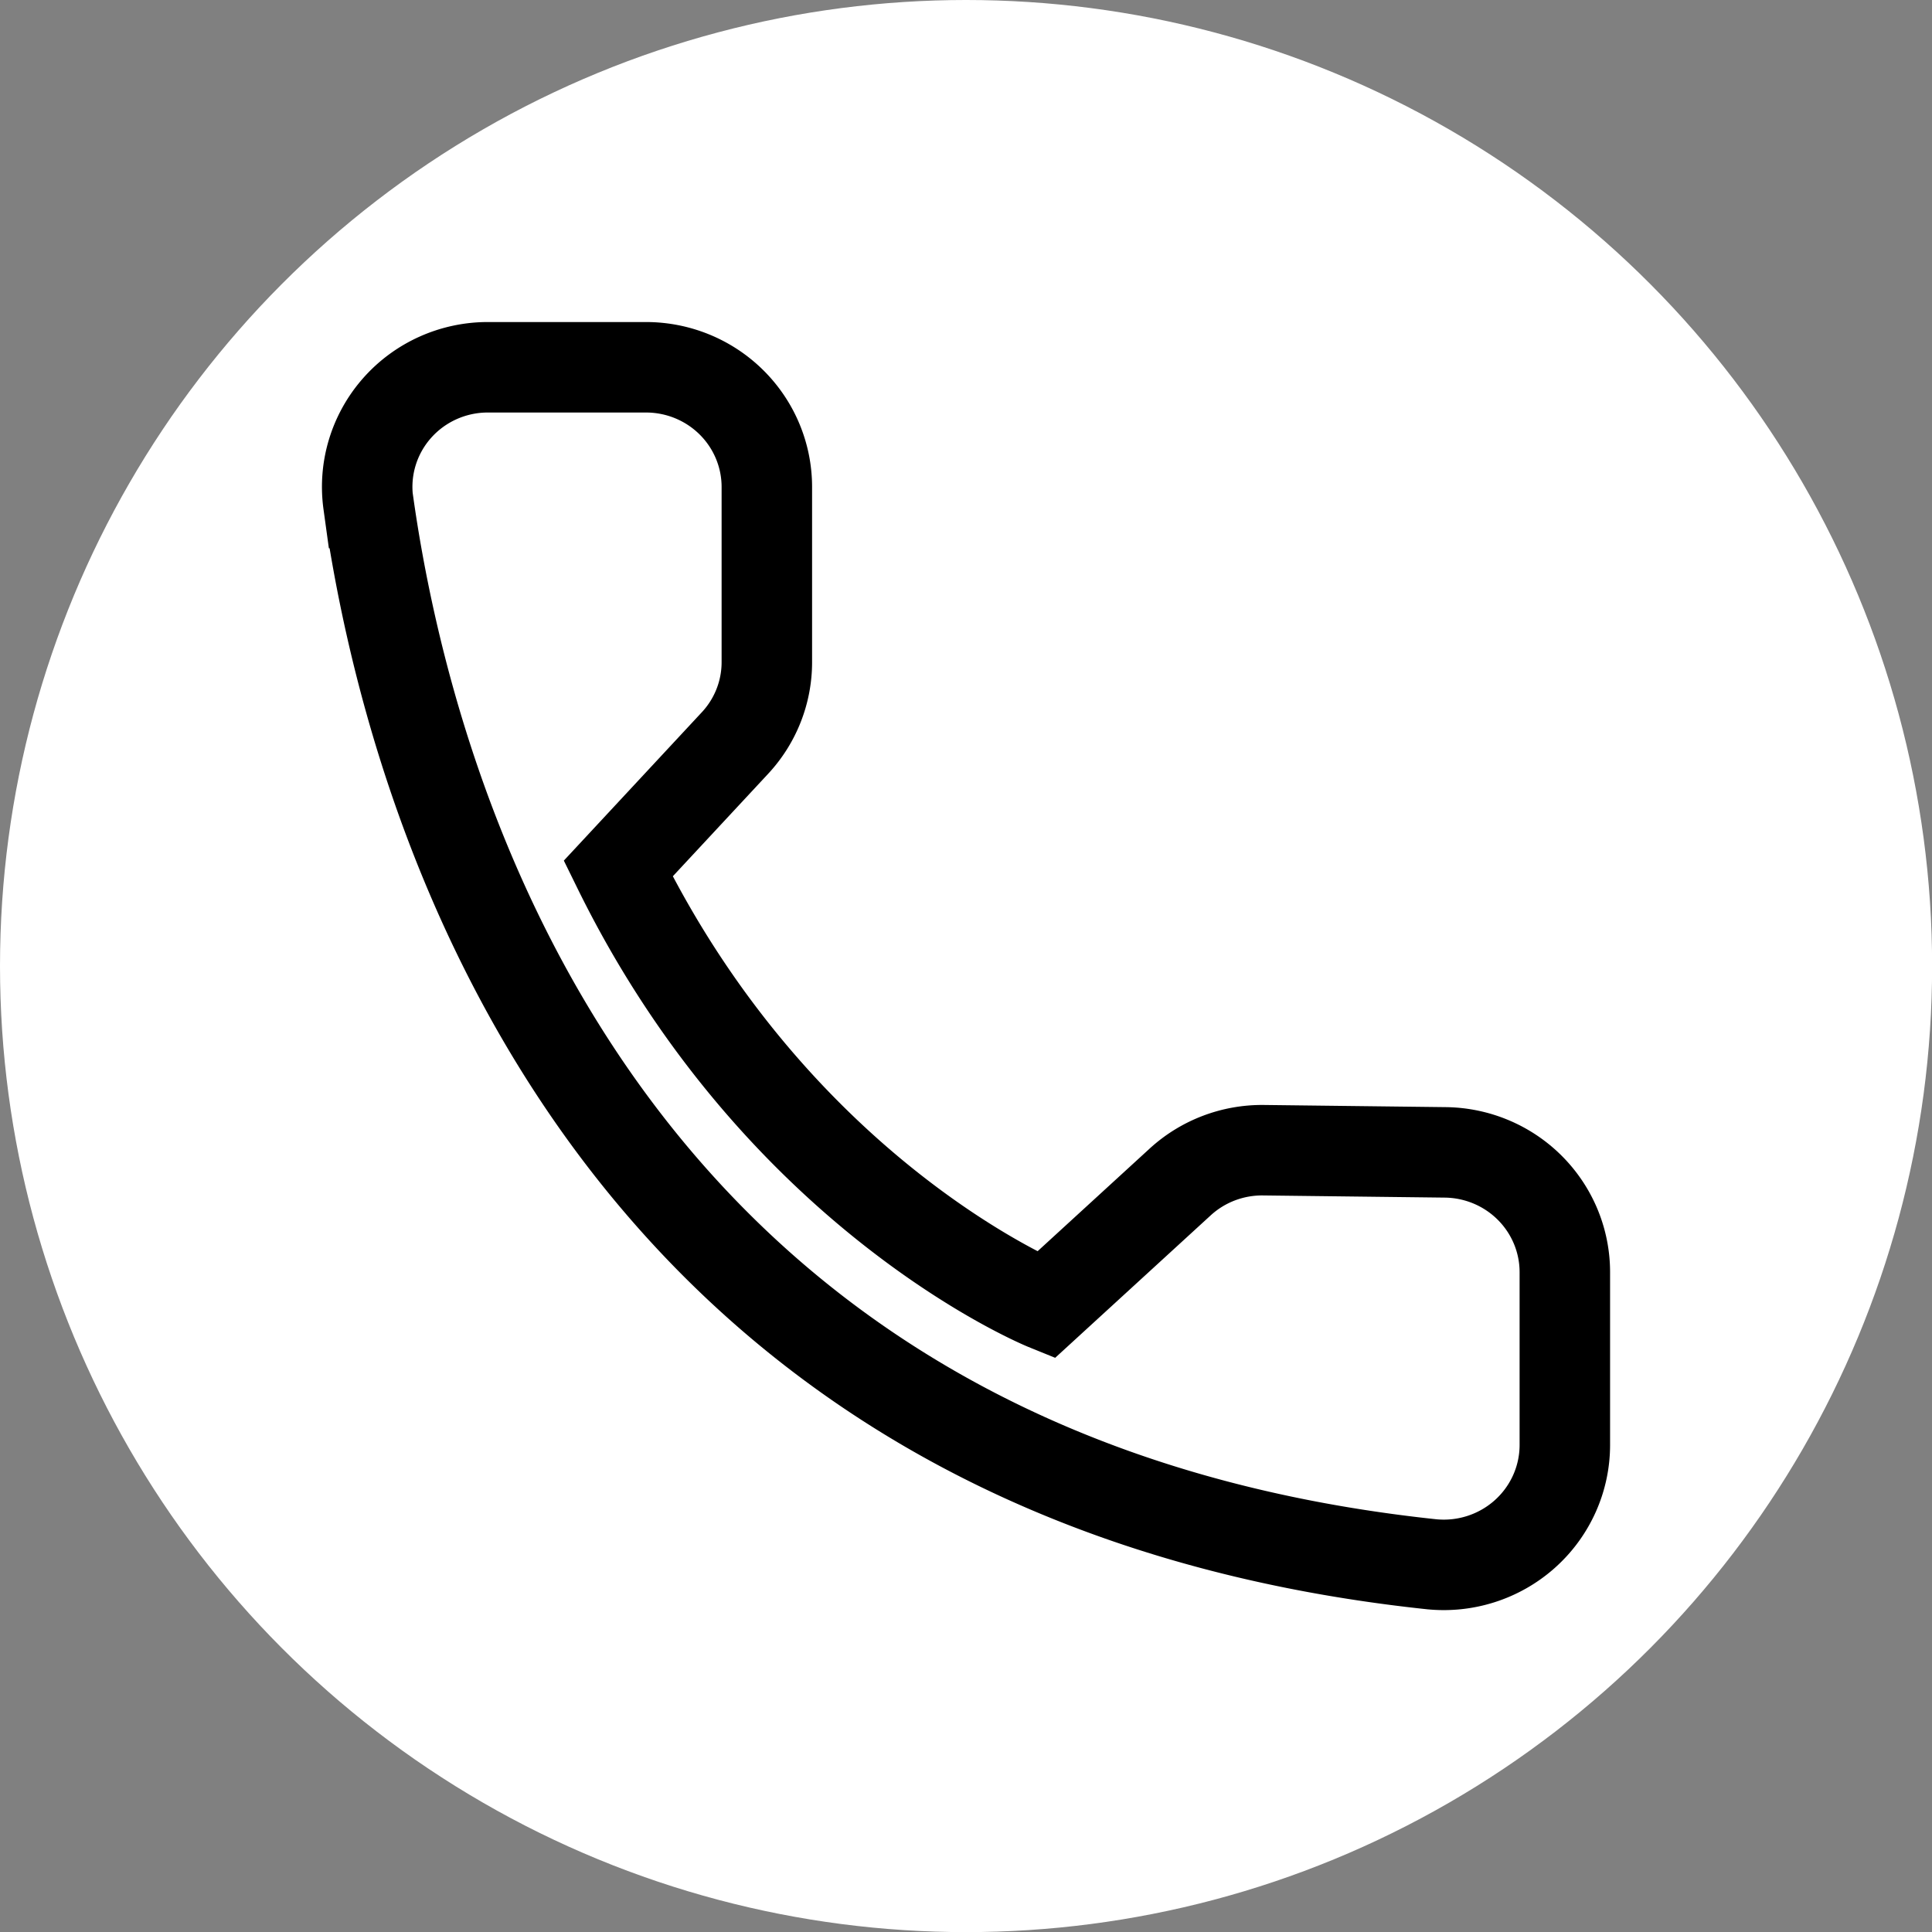
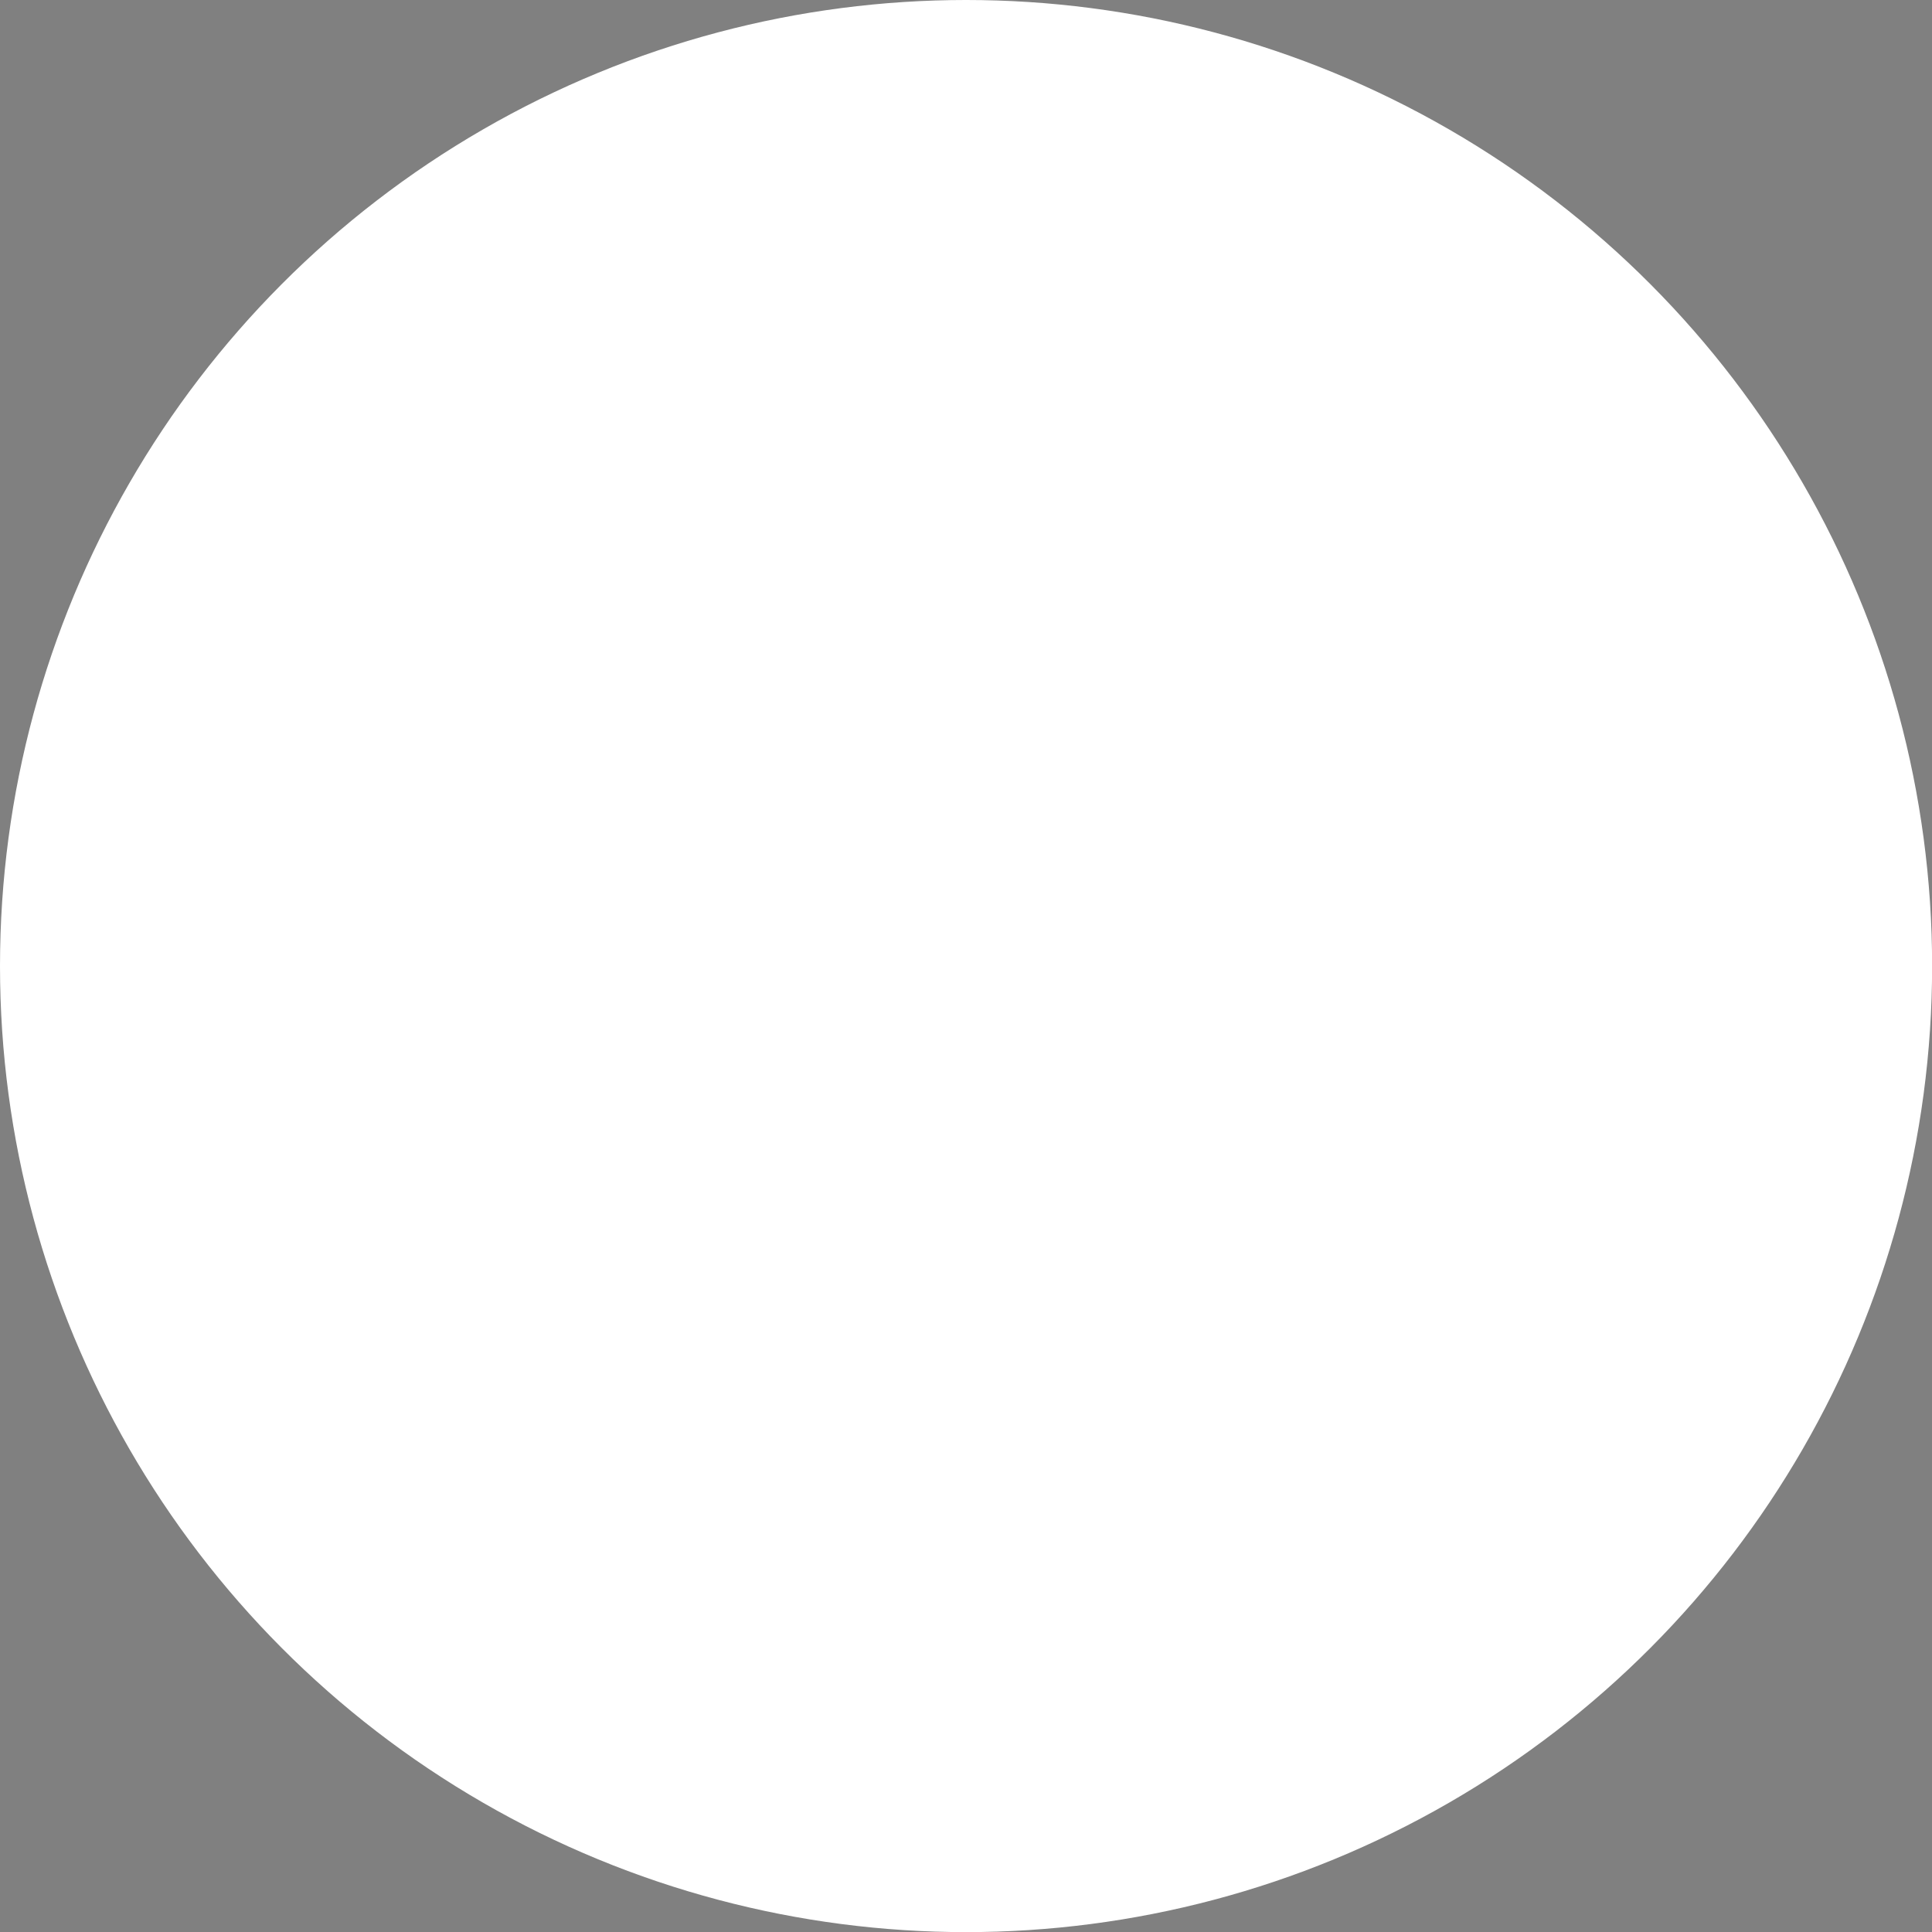
<svg xmlns="http://www.w3.org/2000/svg" xmlns:ns1="http://www.inkscape.org/namespaces/inkscape" xmlns:ns2="http://sodipodi.sourceforge.net/DTD/sodipodi-0.dtd" width="64" height="64" viewBox="0 0 16.933 16.933" version="1.1" id="svg1" ns1:version="1.3 (0e150ed6c4, 2023-07-21)" ns2:docname="mockup-photon_electric.svg" xml:space="preserve">
  <rect x="0" y="0" width="16.933" height="16.933" fill="#808080" stroke="none" />
  <ns2:namedview id="namedview1" pagecolor="#ffffff" bordercolor="#666666" borderopacity="1.0" ns1:showpageshadow="2" ns1:pageopacity="0.0" ns1:pagecheckerboard="0" ns1:deskcolor="#d1d1d1" ns1:document-units="px" ns1:zoom="0.70710681" ns1:cx="7726.5555" ns1:cy="678.11538" ns1:window-width="2400" ns1:window-height="1261" ns1:window-x="2391" ns1:window-y="-9" ns1:window-maximized="1" ns1:current-layer="layer3" showgrid="false">
    <ns1:page x="-1.2046153e-05" y="-2.2996559e-07" width="16.933" height="16.933" id="page12" margin="0" bleed="0" />
  </ns2:namedview>
  <defs id="defs1" />
  <g ns1:groupmode="layer" id="layer3" ns1:label="content" style="display:inline" transform="translate(-2189.762,-216.233)">
    <g id="g504" transform="translate(41.909,-87.028)">
      <ellipse style="display:inline;fill:#ffffff;fill-opacity:1;stroke:#ffffff;stroke-width:0.866;stroke-linecap:square;stroke-linejoin:round;stroke-miterlimit:4;stroke-dasharray:none;stroke-opacity:1;paint-order:markers fill stroke" id="ellipse329" cx="2156.32" cy="311.728" rx="8.034" ry="8.034" />
-       <path style="display:inline;fill:#ffffff;fill-opacity:1;stroke:#000000;stroke-width:0.793;stroke-miterlimit:4;stroke-dasharray:none;stroke-opacity:1" class="cls-1" d="m 2151.082,307.67 c 0.364,2.58 1.998,8.518 9.309,9.3 a 1.061,1.051 0 0 0 1.177,-1.043 v -1.516 a 1.06,1.05 0 0 0 -1.046,-1.05 l -1.594,-0.019 a 1.057,1.048 0 0 0 -0.732,0.279 l -1.178,1.079 c 0,0 -2.332,-0.945 -3.747,-3.826 l 1.024,-1.101 a 1.055,1.045 0 0 0 0.279,-0.709 v -1.535 a 1.059,1.049 0 0 0 -1.059,-1.049 h -1.384 a 1.057,1.048 0 0 0 -1.05,1.19 z" id="path351" />
    </g>
  </g>
</svg>